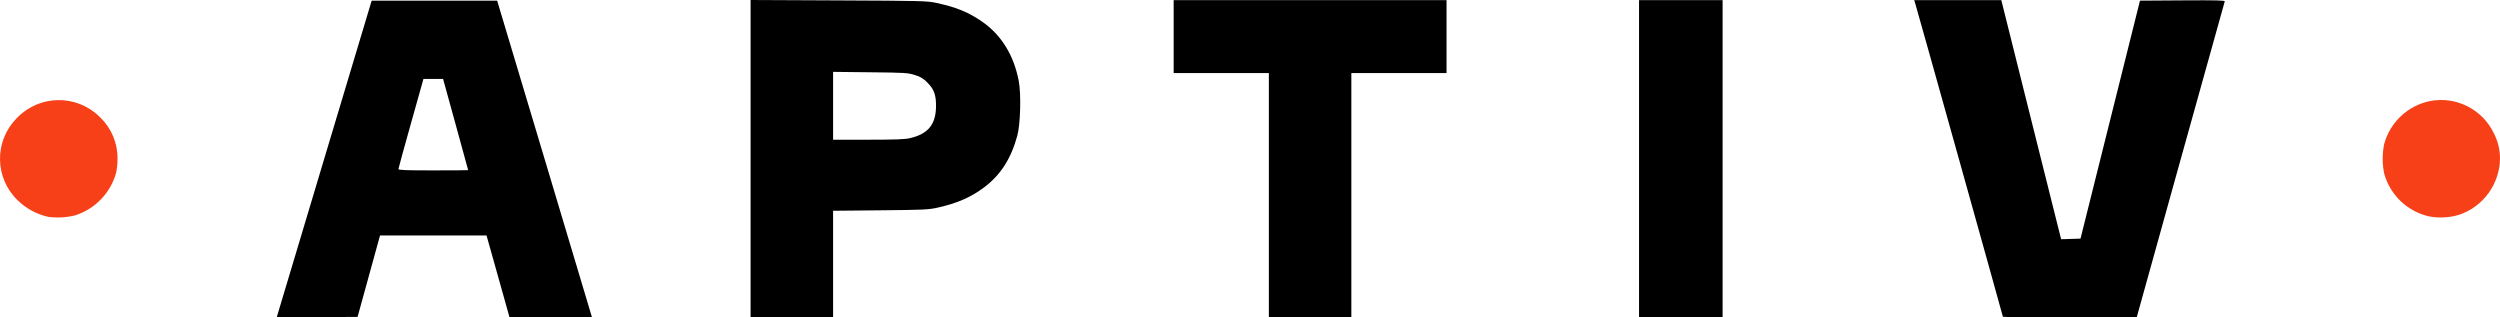
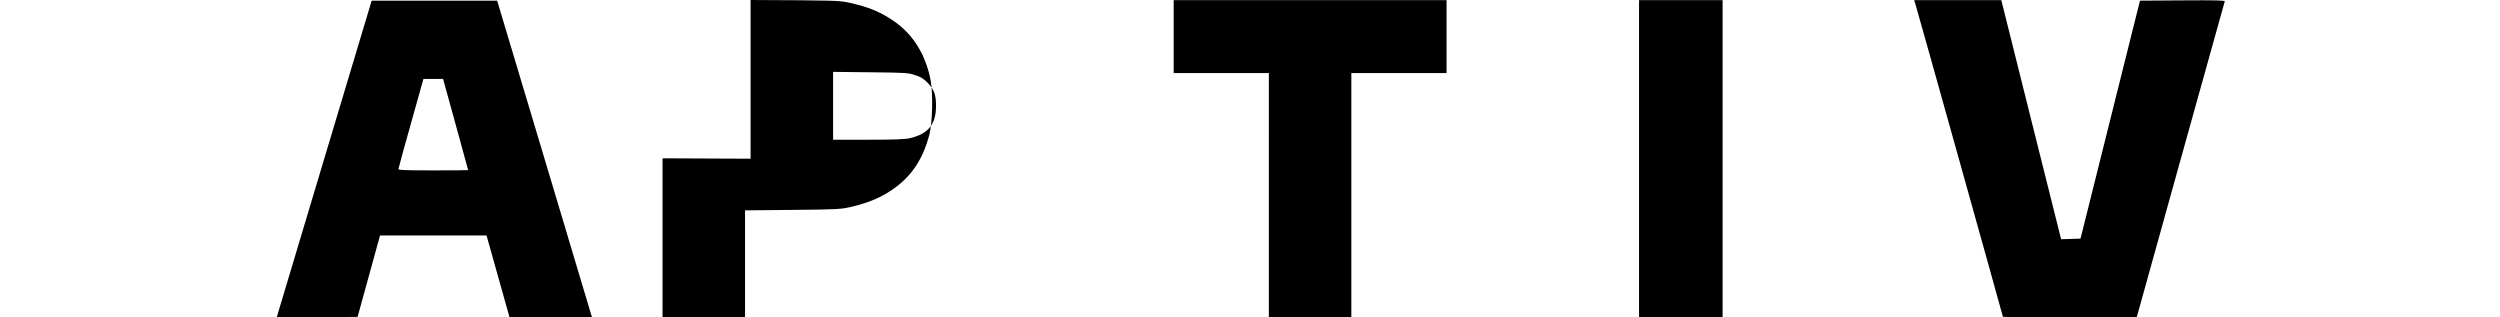
<svg xmlns="http://www.w3.org/2000/svg" id="Warstwa_1" data-name="Warstwa 1" viewBox="0 0 1968.922 249.991">
  <defs>
    <style>
      .cls-1 {
        fill: #f84018;
      }
    </style>
  </defs>
-   <path class="cls-1" d="M1913.118,170.442c-17.123-3.858-30.734-16.827-35.411-33.745-1.568-7.692-1.568-15.622,0-23.314,4.711-17.223,18.738-30.312,36.244-33.823,20.403-3.864,40.867,6.405,49.964,25.072,3.307,6.293,5.026,13.299,5.007,20.408-.348,20.05-13.255,37.719-32.249,44.147-7.642,2.272-15.714,2.702-23.554,1.255Zm-1875.091,.358c-9.16-2.026-17.563-6.595-24.245-13.18-17.991-17.455-18.425-46.19-.97-64.181,.285-.294,.574-.584,.867-.87,17.686-18.047,46.653-18.339,64.7-.653,.185,.182,.369,.365,.552,.55,8.837,8.516,13.767,20.302,13.625,32.574,.016,3.78-.371,7.552-1.154,11.25-4.482,15.906-16.701,28.468-32.477,33.389-6.84,1.647-13.923,2.027-20.899,1.121h-0Z" />
-   <path d="M1577.418,249.476c0-.599-68.031-243.744-69.141-247.094l-.752-2.29h68.638l22.838,91.419c12.569,50.291,23.173,92.652,23.584,94.165l.735,2.729,7.611-.234,7.613-.241,23.416-93.714L1685.386,.505l33.566-.214c26.74-.175,33.5-.004,33.189,.832-.205,.578-15.901,56.805-34.872,124.955l-34.482,123.905h-52.684c-28.981,0-52.684-.215-52.684-.499l0-.008Zm-286.563-124.436V.092h65.811V249.991h-65.811V125.04Zm-291.542,28.738V57.566h-74.974V.092h214.917V57.566h-74.973V249.991h-64.97l0-96.213Zm-282.461-45.014c14.002-3.3,20.077-10.635,20.322-24.54,.16-9.103-1.405-13.669-6.457-18.843-2.658-3.027-6.155-5.196-10.048-6.231-5.535-1.808-7.305-1.923-35.192-2.224l-29.359-.322v53.439l27.696-.007c21.768-.009,28.84-.279,33.038-1.271Zm-125.711,16.232V0l69.347,.321c66.412,.302,69.686,.39,77.291,2.045,15.494,3.372,24.887,7.228,35.637,14.637,15.179,10.457,25.114,26.561,28.939,46.914,1.929,10.278,1.313,33.76-1.125,42.801-4.908,18.181-13.123,31.005-26.122,40.81-10.328,7.779-21.279,12.554-36.716,16.02-7.027,1.57-11.071,1.762-45.001,2.086l-37.273,.358v83.998h-64.977l0-124.995Zm-222.427,9.003c-.006-.122-4.459-16.331-9.885-36.034l-9.877-35.818h-15.447l-9.835,34.987c-5.414,19.243-9.863,35.454-9.884,36.025-.027,.818,5.998,1.04,27.455,1.04,15.122-0,27.483-.098,27.472-.2h0Zm-150.746,115.792c.006-.115,16.825-56.255,37.381-124.751L292.718,.505h98.817l37.327,124.535c20.53,68.496,37.328,124.628,37.328,124.743,0,.109-14.605,.209-32.454,.209h-32.457l-.85-3.128c-.466-1.713-4.543-16.24-9.056-32.273l-8.201-29.154h-83.869l-8.843,32.064-8.844,32.075-31.826,.215c-17.511,.126-31.824,.126-31.82,0v0Z" />
+   <path d="M1577.418,249.476c0-.599-68.031-243.744-69.141-247.094l-.752-2.29h68.638l22.838,91.419c12.569,50.291,23.173,92.652,23.584,94.165l.735,2.729,7.611-.234,7.613-.241,23.416-93.714L1685.386,.505l33.566-.214c26.74-.175,33.5-.004,33.189,.832-.205,.578-15.901,56.805-34.872,124.955l-34.482,123.905h-52.684c-28.981,0-52.684-.215-52.684-.499l0-.008Zm-286.563-124.436V.092h65.811V249.991h-65.811V125.04Zm-291.542,28.738V57.566h-74.974V.092h214.917V57.566h-74.973V249.991h-64.97l0-96.213Zm-282.461-45.014c14.002-3.3,20.077-10.635,20.322-24.54,.16-9.103-1.405-13.669-6.457-18.843-2.658-3.027-6.155-5.196-10.048-6.231-5.535-1.808-7.305-1.923-35.192-2.224l-29.359-.322v53.439l27.696-.007c21.768-.009,28.84-.279,33.038-1.271Zm-125.711,16.232V0c66.412,.302,69.686,.39,77.291,2.045,15.494,3.372,24.887,7.228,35.637,14.637,15.179,10.457,25.114,26.561,28.939,46.914,1.929,10.278,1.313,33.76-1.125,42.801-4.908,18.181-13.123,31.005-26.122,40.81-10.328,7.779-21.279,12.554-36.716,16.02-7.027,1.57-11.071,1.762-45.001,2.086l-37.273,.358v83.998h-64.977l0-124.995Zm-222.427,9.003c-.006-.122-4.459-16.331-9.885-36.034l-9.877-35.818h-15.447l-9.835,34.987c-5.414,19.243-9.863,35.454-9.884,36.025-.027,.818,5.998,1.04,27.455,1.04,15.122-0,27.483-.098,27.472-.2h0Zm-150.746,115.792c.006-.115,16.825-56.255,37.381-124.751L292.718,.505h98.817l37.327,124.535c20.53,68.496,37.328,124.628,37.328,124.743,0,.109-14.605,.209-32.454,.209h-32.457l-.85-3.128c-.466-1.713-4.543-16.24-9.056-32.273l-8.201-29.154h-83.869l-8.843,32.064-8.844,32.075-31.826,.215c-17.511,.126-31.824,.126-31.82,0v0Z" />
</svg>